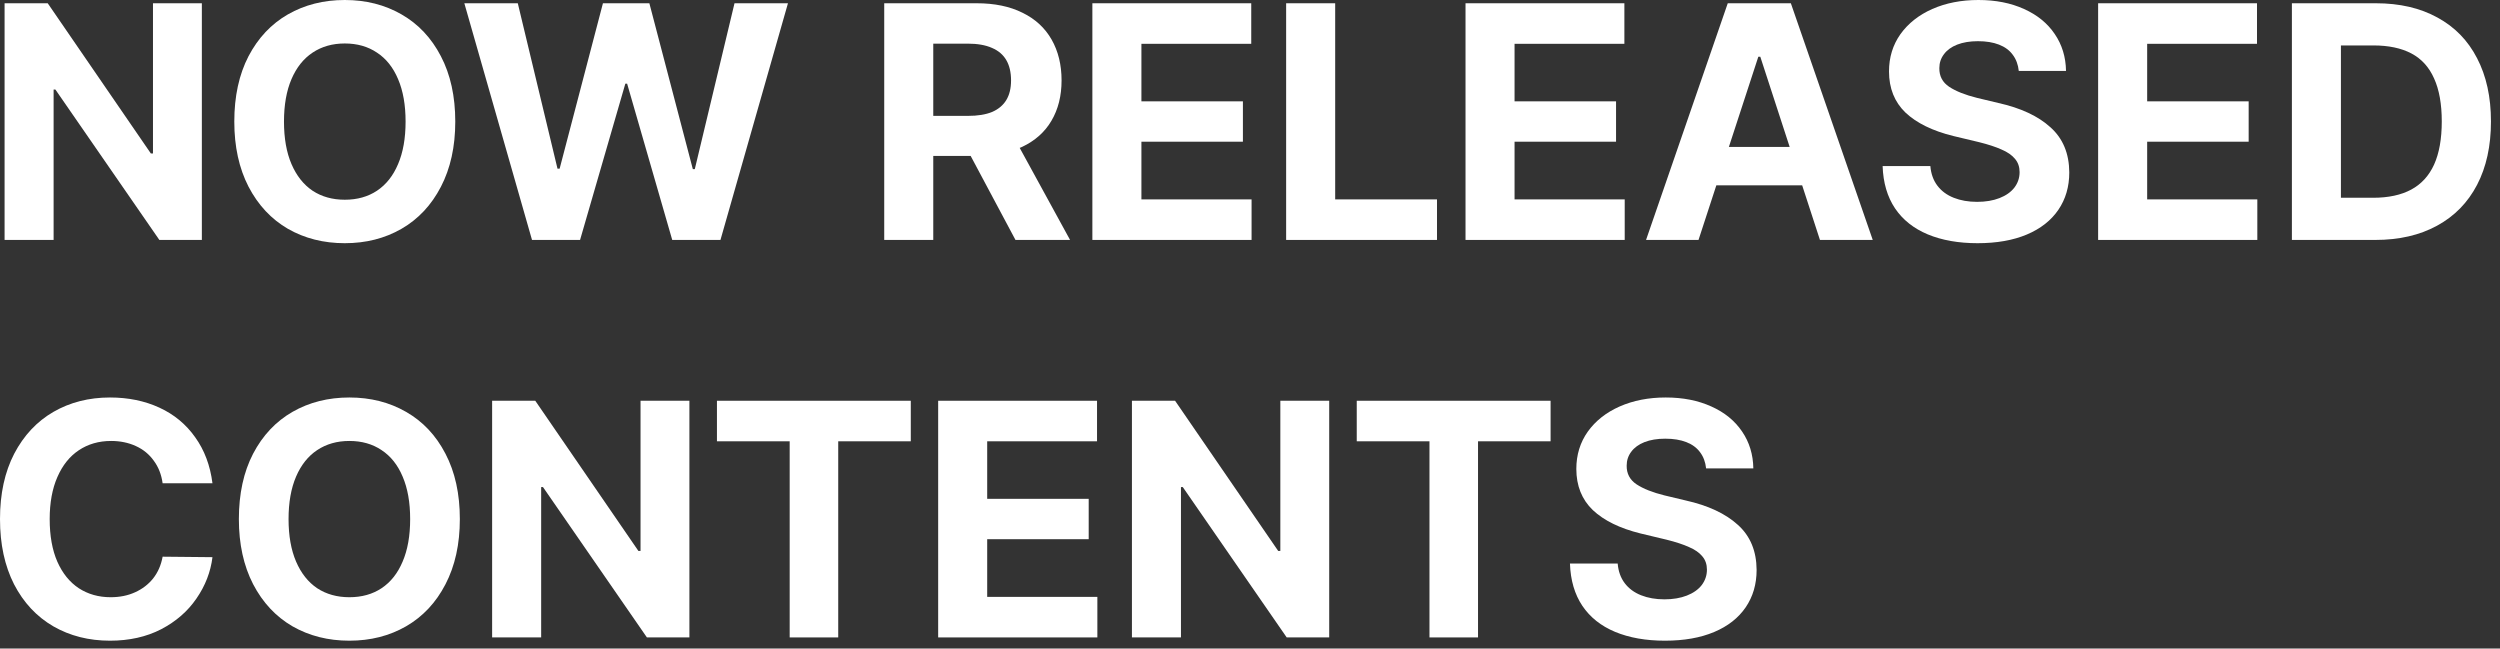
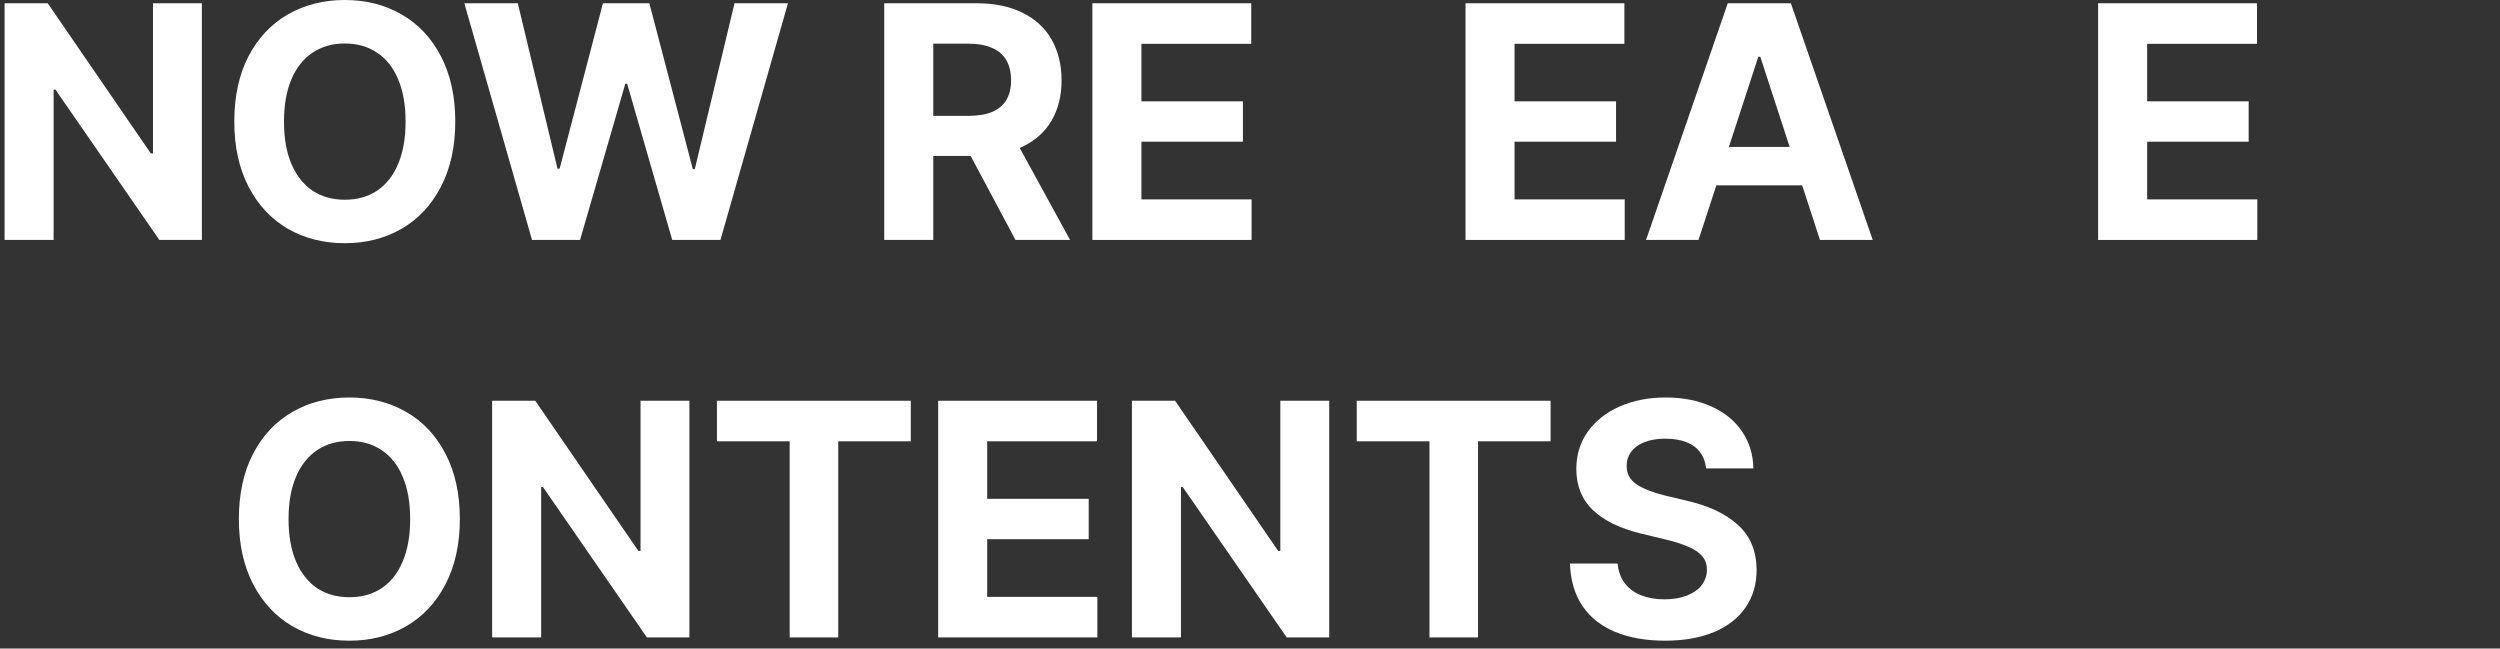
<svg xmlns="http://www.w3.org/2000/svg" fill="none" height="100%" overflow="visible" preserveAspectRatio="none" style="display: block;" viewBox="0 0 239 62" width="100%">
  <rect x="0" y="0" width="239" height="62" fill="#333333" stroke="none" />
  <g id="NOW RELEASED CONTENTS">
    <path d="M19.297 22.938H15.234L5.297 8.562H5.125V22.938H0.438V0.312H4.562L14.422 14.672H14.625V0.312H19.297V22.938Z" fill="white" />
    <path d="M43.524 11.625C43.524 14.021 43.065 16.099 42.149 17.859C41.242 19.609 39.987 20.948 38.383 21.875C36.789 22.792 34.982 23.25 32.961 23.25C30.94 23.25 29.128 22.792 27.524 21.875C25.93 20.948 24.675 19.604 23.758 17.844C22.852 16.083 22.399 14.01 22.399 11.625C22.399 9.208 22.852 7.125 23.758 5.375C24.675 3.625 25.93 2.292 27.524 1.375C29.128 0.458 30.94 0 32.961 0C34.982 0 36.789 0.458 38.383 1.375C39.987 2.292 41.242 3.625 42.149 5.375C43.065 7.125 43.524 9.208 43.524 11.625ZM38.774 11.625C38.774 10.031 38.534 8.677 38.055 7.562C37.586 6.448 36.914 5.604 36.039 5.031C35.175 4.448 34.149 4.156 32.961 4.156C31.784 4.156 30.758 4.448 29.883 5.031C29.018 5.604 28.347 6.448 27.867 7.562C27.388 8.677 27.149 10.031 27.149 11.625C27.149 13.219 27.388 14.573 27.867 15.688C28.347 16.802 29.018 17.651 29.883 18.234C30.758 18.807 31.784 19.094 32.961 19.094C34.149 19.094 35.175 18.807 36.039 18.234C36.914 17.651 37.586 16.802 38.055 15.688C38.534 14.573 38.774 13.219 38.774 11.625Z" fill="white" />
    <path d="M44.391 0.312H49.501L53.297 16.125H53.501L57.641 0.312H62.079L66.235 16.172H66.422L70.219 0.312H75.329L68.876 22.938H64.266L59.954 8H59.782L55.454 22.938H50.86L44.391 0.312Z" fill="white" />
    <path d="M84.532 0.312H93.376C95.085 0.312 96.543 0.615 97.751 1.219C98.97 1.812 99.897 2.667 100.533 3.781C101.168 4.896 101.486 6.198 101.486 7.688C101.486 9.167 101.163 10.453 100.517 11.547C99.882 12.63 98.944 13.463 97.704 14.047C96.465 14.62 94.986 14.906 93.267 14.906H87.282V11.078H92.532C93.47 11.078 94.241 10.953 94.845 10.703C95.449 10.443 95.902 10.062 96.204 9.562C96.507 9.062 96.657 8.438 96.657 7.688C96.657 6.917 96.507 6.271 96.204 5.75C95.902 5.229 95.444 4.839 94.829 4.578C94.215 4.307 93.444 4.172 92.517 4.172H89.22V22.938H84.532V0.312ZM102.298 22.938H97.079L91.595 12.656H96.673L102.298 22.938Z" fill="white" />
    <path d="M104.431 0.312H119.619V4.188H109.119V9.688H118.822V13.547H109.119V19.062H119.65V22.938H104.431V0.312Z" fill="white" />
-     <path d="M122.955 0.312H127.643V19.062H137.377V22.938H122.955V0.312Z" fill="white" />
    <path d="M140.104 0.312H155.291V4.188H144.791V9.688H154.494V13.547H144.791V19.062H155.322V22.938H140.104V0.312Z" fill="white" />
-     <path d="M157.362 22.938L165.174 0.312H171.206L179.034 22.938H173.987L168.284 5.422H168.096L162.378 22.938H157.362ZM174.206 14.047V17.719H162.128V14.047H174.206Z" fill="white" />
-     <path d="M192.995 6.781C192.932 6.177 192.74 5.661 192.417 5.234C192.104 4.807 191.667 4.484 191.104 4.266C190.542 4.047 189.87 3.938 189.089 3.938C188.328 3.938 187.667 4.047 187.104 4.266C186.552 4.484 186.13 4.792 185.839 5.188C185.547 5.573 185.401 6.016 185.401 6.516C185.391 7.276 185.703 7.87 186.339 8.297C186.985 8.724 187.875 9.078 189.011 9.359L191.042 9.844C193.188 10.323 194.849 11.099 196.026 12.172C197.214 13.234 197.813 14.672 197.823 16.484C197.823 17.849 197.474 19.042 196.776 20.062C196.078 21.083 195.073 21.87 193.761 22.422C192.448 22.974 190.88 23.25 189.057 23.25C187.235 23.25 185.646 22.969 184.292 22.406C182.948 21.844 181.906 21.016 181.167 19.922C180.427 18.818 180.031 17.469 179.979 15.875H184.542C184.604 16.615 184.828 17.24 185.214 17.75C185.599 18.26 186.12 18.646 186.776 18.906C187.432 19.167 188.177 19.297 189.011 19.297C189.823 19.297 190.537 19.177 191.151 18.938C191.766 18.698 192.24 18.365 192.573 17.938C192.906 17.5 193.073 17.005 193.073 16.453C193.073 15.953 192.927 15.531 192.636 15.188C192.344 14.833 191.917 14.537 191.354 14.297C190.802 14.047 190.089 13.812 189.214 13.594L186.729 13C184.75 12.51 183.229 11.766 182.167 10.766C181.115 9.755 180.589 8.443 180.589 6.828C180.589 5.484 180.953 4.297 181.682 3.266C182.422 2.234 183.438 1.432 184.729 0.859C186.031 0.286 187.5 0 189.136 0C190.781 0 192.235 0.286 193.495 0.859C194.755 1.422 195.735 2.219 196.432 3.25C197.13 4.271 197.49 5.448 197.511 6.781H192.995Z" fill="white" />
+     <path d="M157.362 22.938L165.174 0.312H171.206L179.034 22.938H173.987L168.284 5.422H168.096L162.378 22.938H157.362ZM174.206 14.047V17.719H162.128V14.047Z" fill="white" />
    <path d="M200.581 0.312H215.769V4.188H205.269V9.688H214.972V13.547H205.269V19.062H215.8V22.938H200.581V0.312Z" fill="white" />
-     <path d="M221.199 22.938V18.906H226.871C228.329 18.906 229.542 18.646 230.511 18.125C231.48 17.604 232.209 16.807 232.699 15.734C233.188 14.651 233.433 13.276 233.433 11.609C233.433 9.943 233.188 8.573 232.699 7.5C232.22 6.417 231.496 5.62 230.527 5.109C229.558 4.599 228.35 4.344 226.902 4.344H221.089V0.312H227.136C229.407 0.312 231.365 0.766 233.011 1.672C234.667 2.568 235.933 3.865 236.808 5.562C237.694 7.26 238.136 9.276 238.136 11.609C238.136 13.953 237.694 15.974 236.808 17.672C235.923 19.37 234.647 20.672 232.98 21.578C231.324 22.484 229.355 22.938 227.074 22.938H221.199ZM223.792 22.938H219.105V0.312H223.792V22.938Z" fill="white" />
-     <path d="M15.547 46.203C15.432 45.37 15.151 44.651 14.703 44.047C14.266 43.432 13.693 42.964 12.984 42.641C12.276 42.318 11.49 42.156 10.625 42.156C9.448 42.156 8.417 42.453 7.531 43.047C6.656 43.63 5.974 44.484 5.484 45.609C4.995 46.724 4.75 48.062 4.75 49.625C4.75 51.229 4.995 52.589 5.484 53.703C5.974 54.807 6.656 55.651 7.531 56.234C8.417 56.807 9.432 57.094 10.578 57.094C11.443 57.094 12.219 56.938 12.906 56.625C13.604 56.312 14.182 55.87 14.641 55.297C15.099 54.714 15.401 54.021 15.547 53.219L20.312 53.266C20.135 54.682 19.625 56 18.781 57.219C17.948 58.438 16.823 59.417 15.406 60.156C13.99 60.885 12.359 61.25 10.516 61.25C8.495 61.25 6.688 60.792 5.094 59.875C3.5 58.948 2.25 57.609 1.344 55.859C0.448 54.099 0 52.021 0 49.625C0 47.208 0.453 45.125 1.359 43.375C2.276 41.625 3.526 40.292 5.109 39.375C6.703 38.458 8.505 38 10.516 38C12.255 38 13.828 38.323 15.234 38.969C16.641 39.615 17.781 40.557 18.656 41.797C19.542 43.026 20.094 44.495 20.312 46.203H15.547Z" fill="white" />
    <path d="M43.961 49.625C43.961 52.021 43.503 54.099 42.586 55.859C41.68 57.609 40.425 58.948 38.821 59.875C37.227 60.792 35.42 61.25 33.399 61.25C31.378 61.25 29.565 60.792 27.961 59.875C26.367 58.948 25.112 57.604 24.196 55.844C23.289 54.083 22.836 52.01 22.836 49.625C22.836 47.208 23.289 45.125 24.196 43.375C25.112 41.625 26.367 40.292 27.961 39.375C29.565 38.458 31.378 38 33.399 38C35.42 38 37.227 38.458 38.821 39.375C40.425 40.292 41.68 41.625 42.586 43.375C43.503 45.125 43.961 47.208 43.961 49.625ZM39.211 49.625C39.211 48.031 38.972 46.677 38.492 45.562C38.024 44.448 37.352 43.604 36.477 43.031C35.612 42.448 34.586 42.156 33.399 42.156C32.222 42.156 31.196 42.448 30.321 43.031C29.456 43.604 28.784 44.448 28.305 45.562C27.826 46.677 27.586 48.031 27.586 49.625C27.586 51.219 27.826 52.573 28.305 53.688C28.784 54.802 29.456 55.651 30.321 56.234C31.196 56.807 32.222 57.094 33.399 57.094C34.586 57.094 35.612 56.807 36.477 56.234C37.352 55.651 38.024 54.802 38.492 53.688C38.972 52.573 39.211 51.219 39.211 49.625Z" fill="white" />
    <path d="M65.907 60.938H61.844L51.907 46.562H51.735V60.938H47.047V38.312H51.172L61.032 52.672H61.235V38.312H65.907V60.938Z" fill="white" />
    <path d="M68.54 38.312H87.071V42.188H80.134V60.938H75.493V42.188H68.54V38.312Z" fill="white" />
    <path d="M89.689 38.312H104.876V42.188H94.376V47.688H104.079V51.547H94.376V57.062H104.908V60.938H89.689V38.312Z" fill="white" />
    <path d="M127.072 60.938H123.009L113.072 46.562H112.9V60.938H108.213V38.312H112.338L122.197 52.672H122.4V38.312H127.072V60.938Z" fill="white" />
    <path d="M129.705 38.312H148.236V42.188H141.299V60.938H136.658V42.188H129.705V38.312Z" fill="white" />
    <path d="M163.104 44.781C163.041 44.177 162.849 43.661 162.526 43.234C162.213 42.807 161.776 42.484 161.213 42.266C160.651 42.047 159.979 41.938 159.197 41.938C158.437 41.938 157.776 42.047 157.213 42.266C156.661 42.484 156.239 42.792 155.947 43.188C155.656 43.573 155.51 44.016 155.51 44.516C155.5 45.276 155.812 45.87 156.447 46.297C157.093 46.724 157.984 47.078 159.119 47.359L161.151 47.844C163.296 48.323 164.958 49.099 166.135 50.172C167.322 51.234 167.921 52.672 167.932 54.484C167.932 55.849 167.583 57.042 166.885 58.062C166.187 59.083 165.182 59.87 163.869 60.422C162.557 60.974 160.989 61.25 159.166 61.25C157.343 61.25 155.755 60.969 154.401 60.406C153.057 59.844 152.015 59.016 151.276 57.922C150.536 56.818 150.14 55.469 150.088 53.875H154.651C154.713 54.615 154.937 55.24 155.322 55.75C155.708 56.26 156.229 56.646 156.885 56.906C157.541 57.167 158.286 57.297 159.119 57.297C159.932 57.297 160.645 57.177 161.26 56.938C161.875 56.698 162.349 56.365 162.682 55.938C163.015 55.5 163.182 55.005 163.182 54.453C163.182 53.953 163.036 53.531 162.744 53.188C162.453 52.833 162.026 52.536 161.463 52.297C160.911 52.047 160.197 51.812 159.322 51.594L156.838 51C154.859 50.51 153.338 49.766 152.276 48.766C151.224 47.755 150.697 46.443 150.697 44.828C150.697 43.484 151.062 42.297 151.791 41.266C152.531 40.234 153.546 39.432 154.838 38.859C156.14 38.286 157.609 38 159.244 38C160.89 38 162.343 38.286 163.604 38.859C164.864 39.422 165.843 40.219 166.541 41.25C167.239 42.271 167.599 43.448 167.619 44.781H163.104Z" fill="white" />
  </g>
</svg>